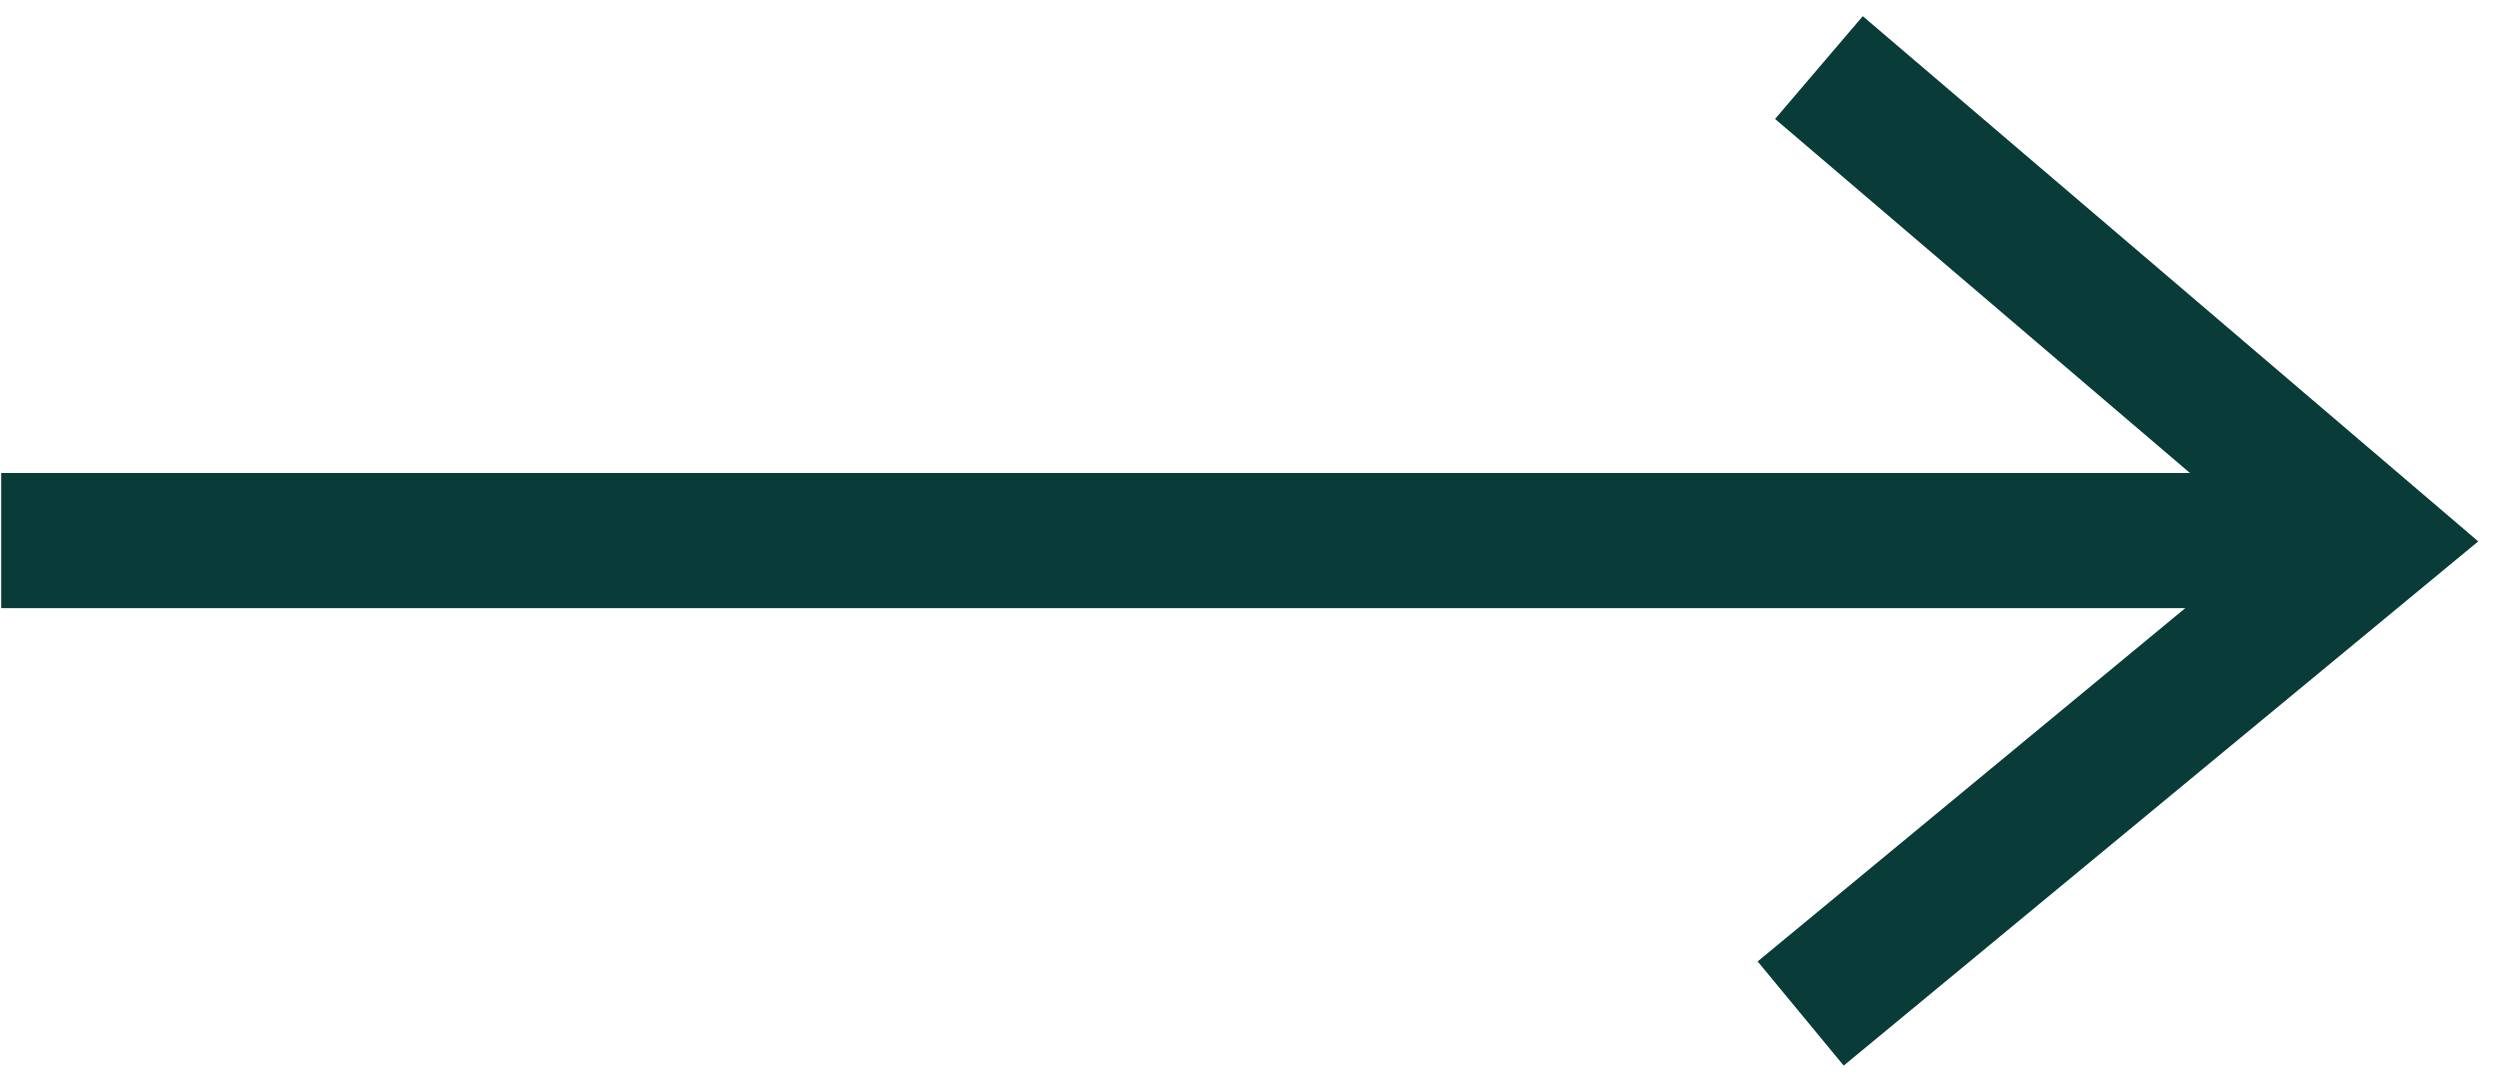
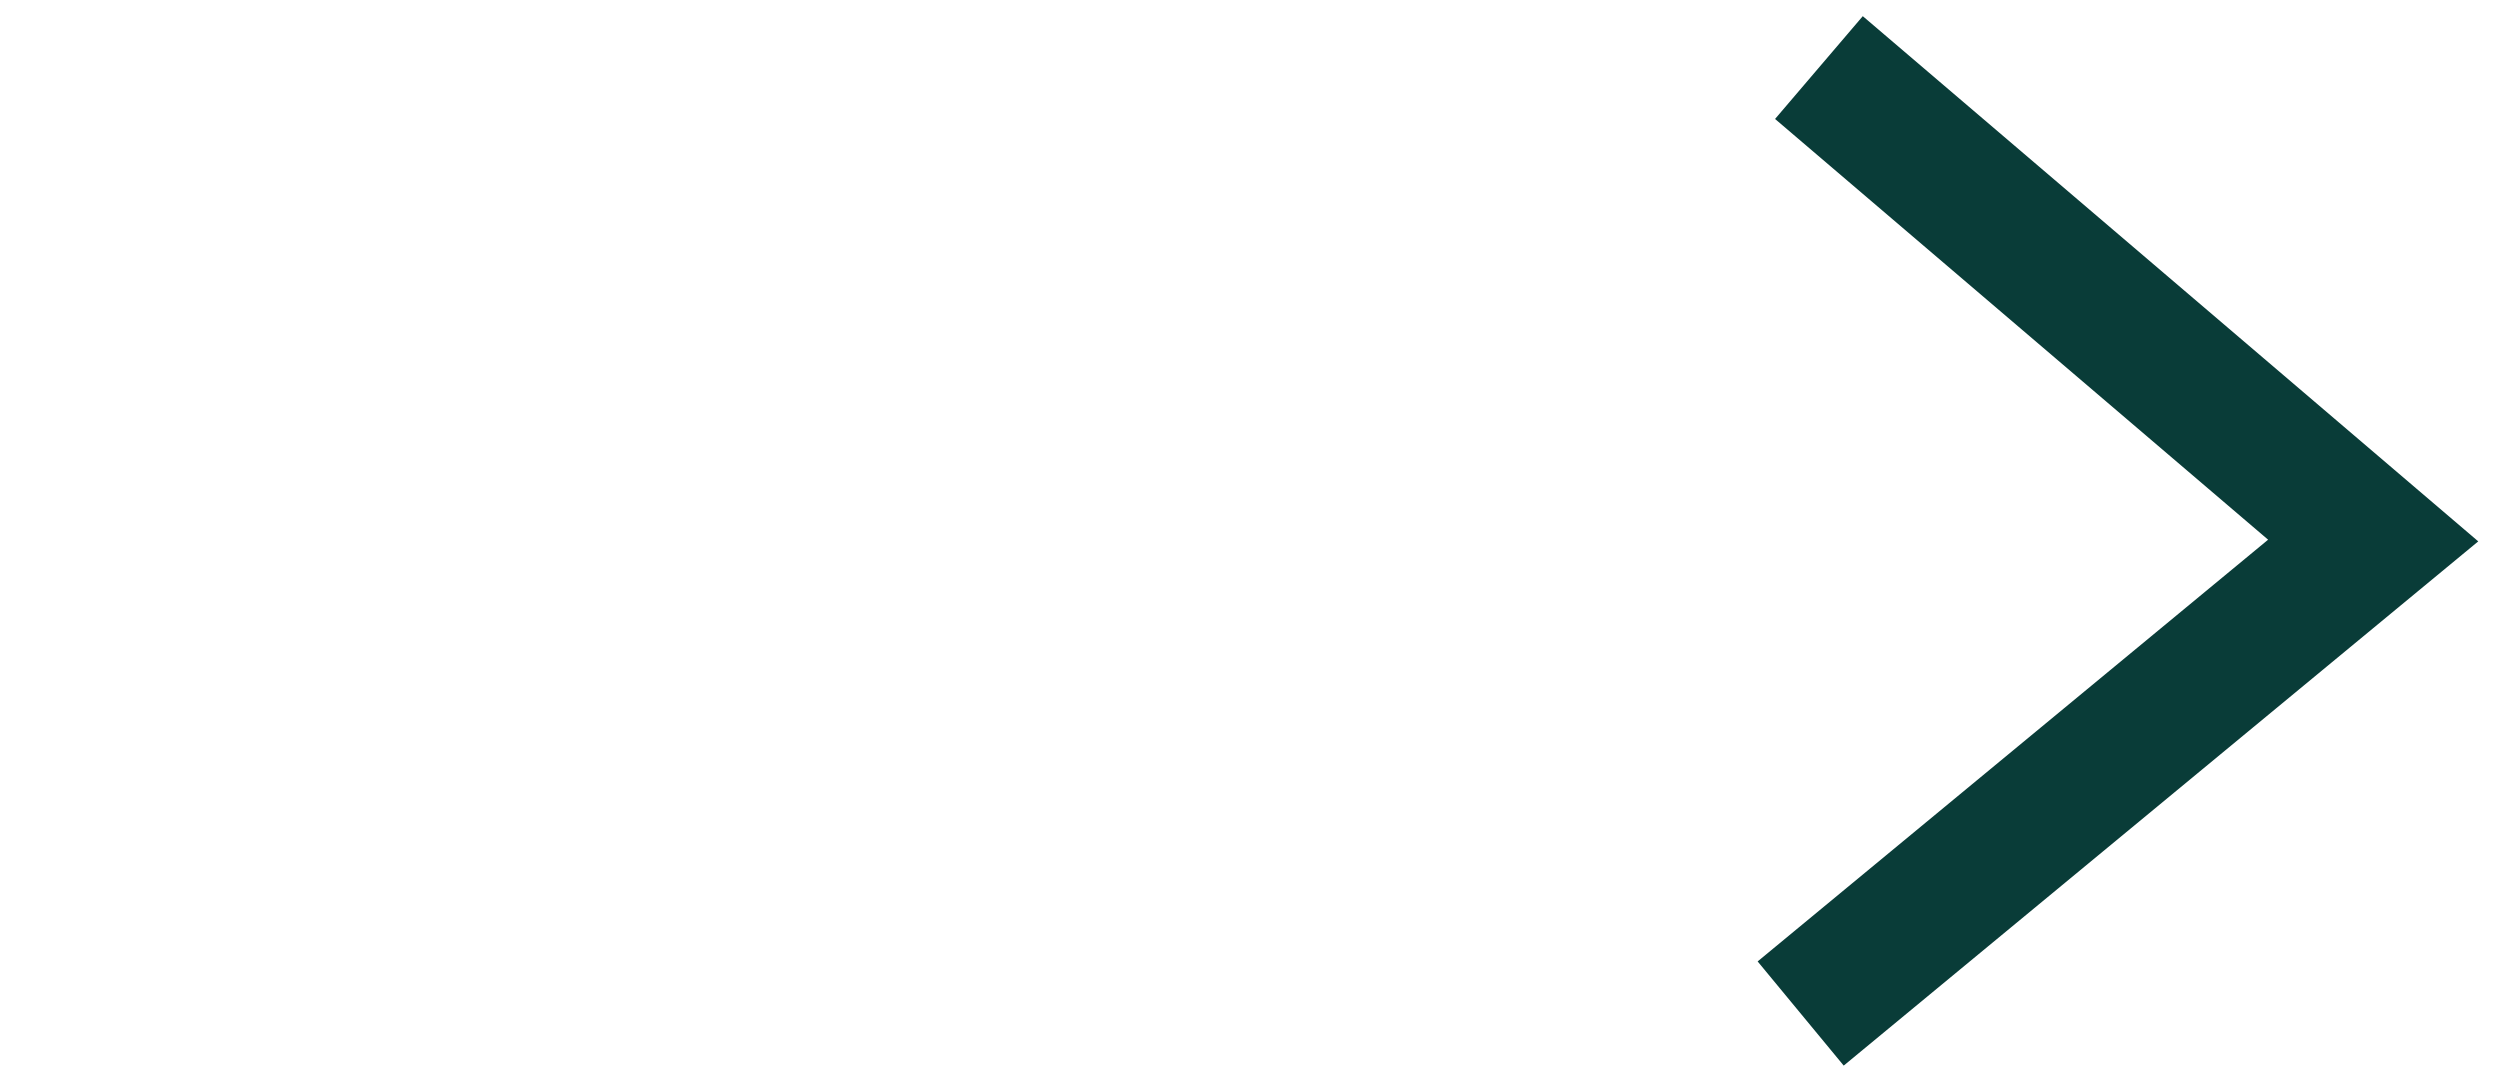
<svg xmlns="http://www.w3.org/2000/svg" width="37px" height="16px" viewBox="0 0 37 16" version="1.1">
  <title>Group Copy</title>
  <desc>Created with Sketch.</desc>
  <g id="S2---Booking-Flow" stroke="none" stroke-width="1" fill="none" fill-rule="evenodd">
    <g id="BF_0.0.0_DatePrice" transform="translate(-760, -973)" stroke="#093C38" stroke-width="2">
      <g id="Group-18" transform="translate(605, 949)">
        <g id="Group-3-Copy-5" transform="translate(172.5, 32) rotate(-180) translate(-172.5, -32) translate(115, 0)">
          <g id="Group-Copy" transform="translate(57.053, 32) scale(-1, 1) translate(-57.053, -32) translate(39.053, 25)">
-             <path d="M35.176,7 L0.071,7" id="Line-6-Copy" />
            <polyline id="Line-6-Copy-2" points="26.973 14 35.176 7 26.703 9.09494702e-13" />
          </g>
        </g>
      </g>
    </g>
  </g>
</svg>